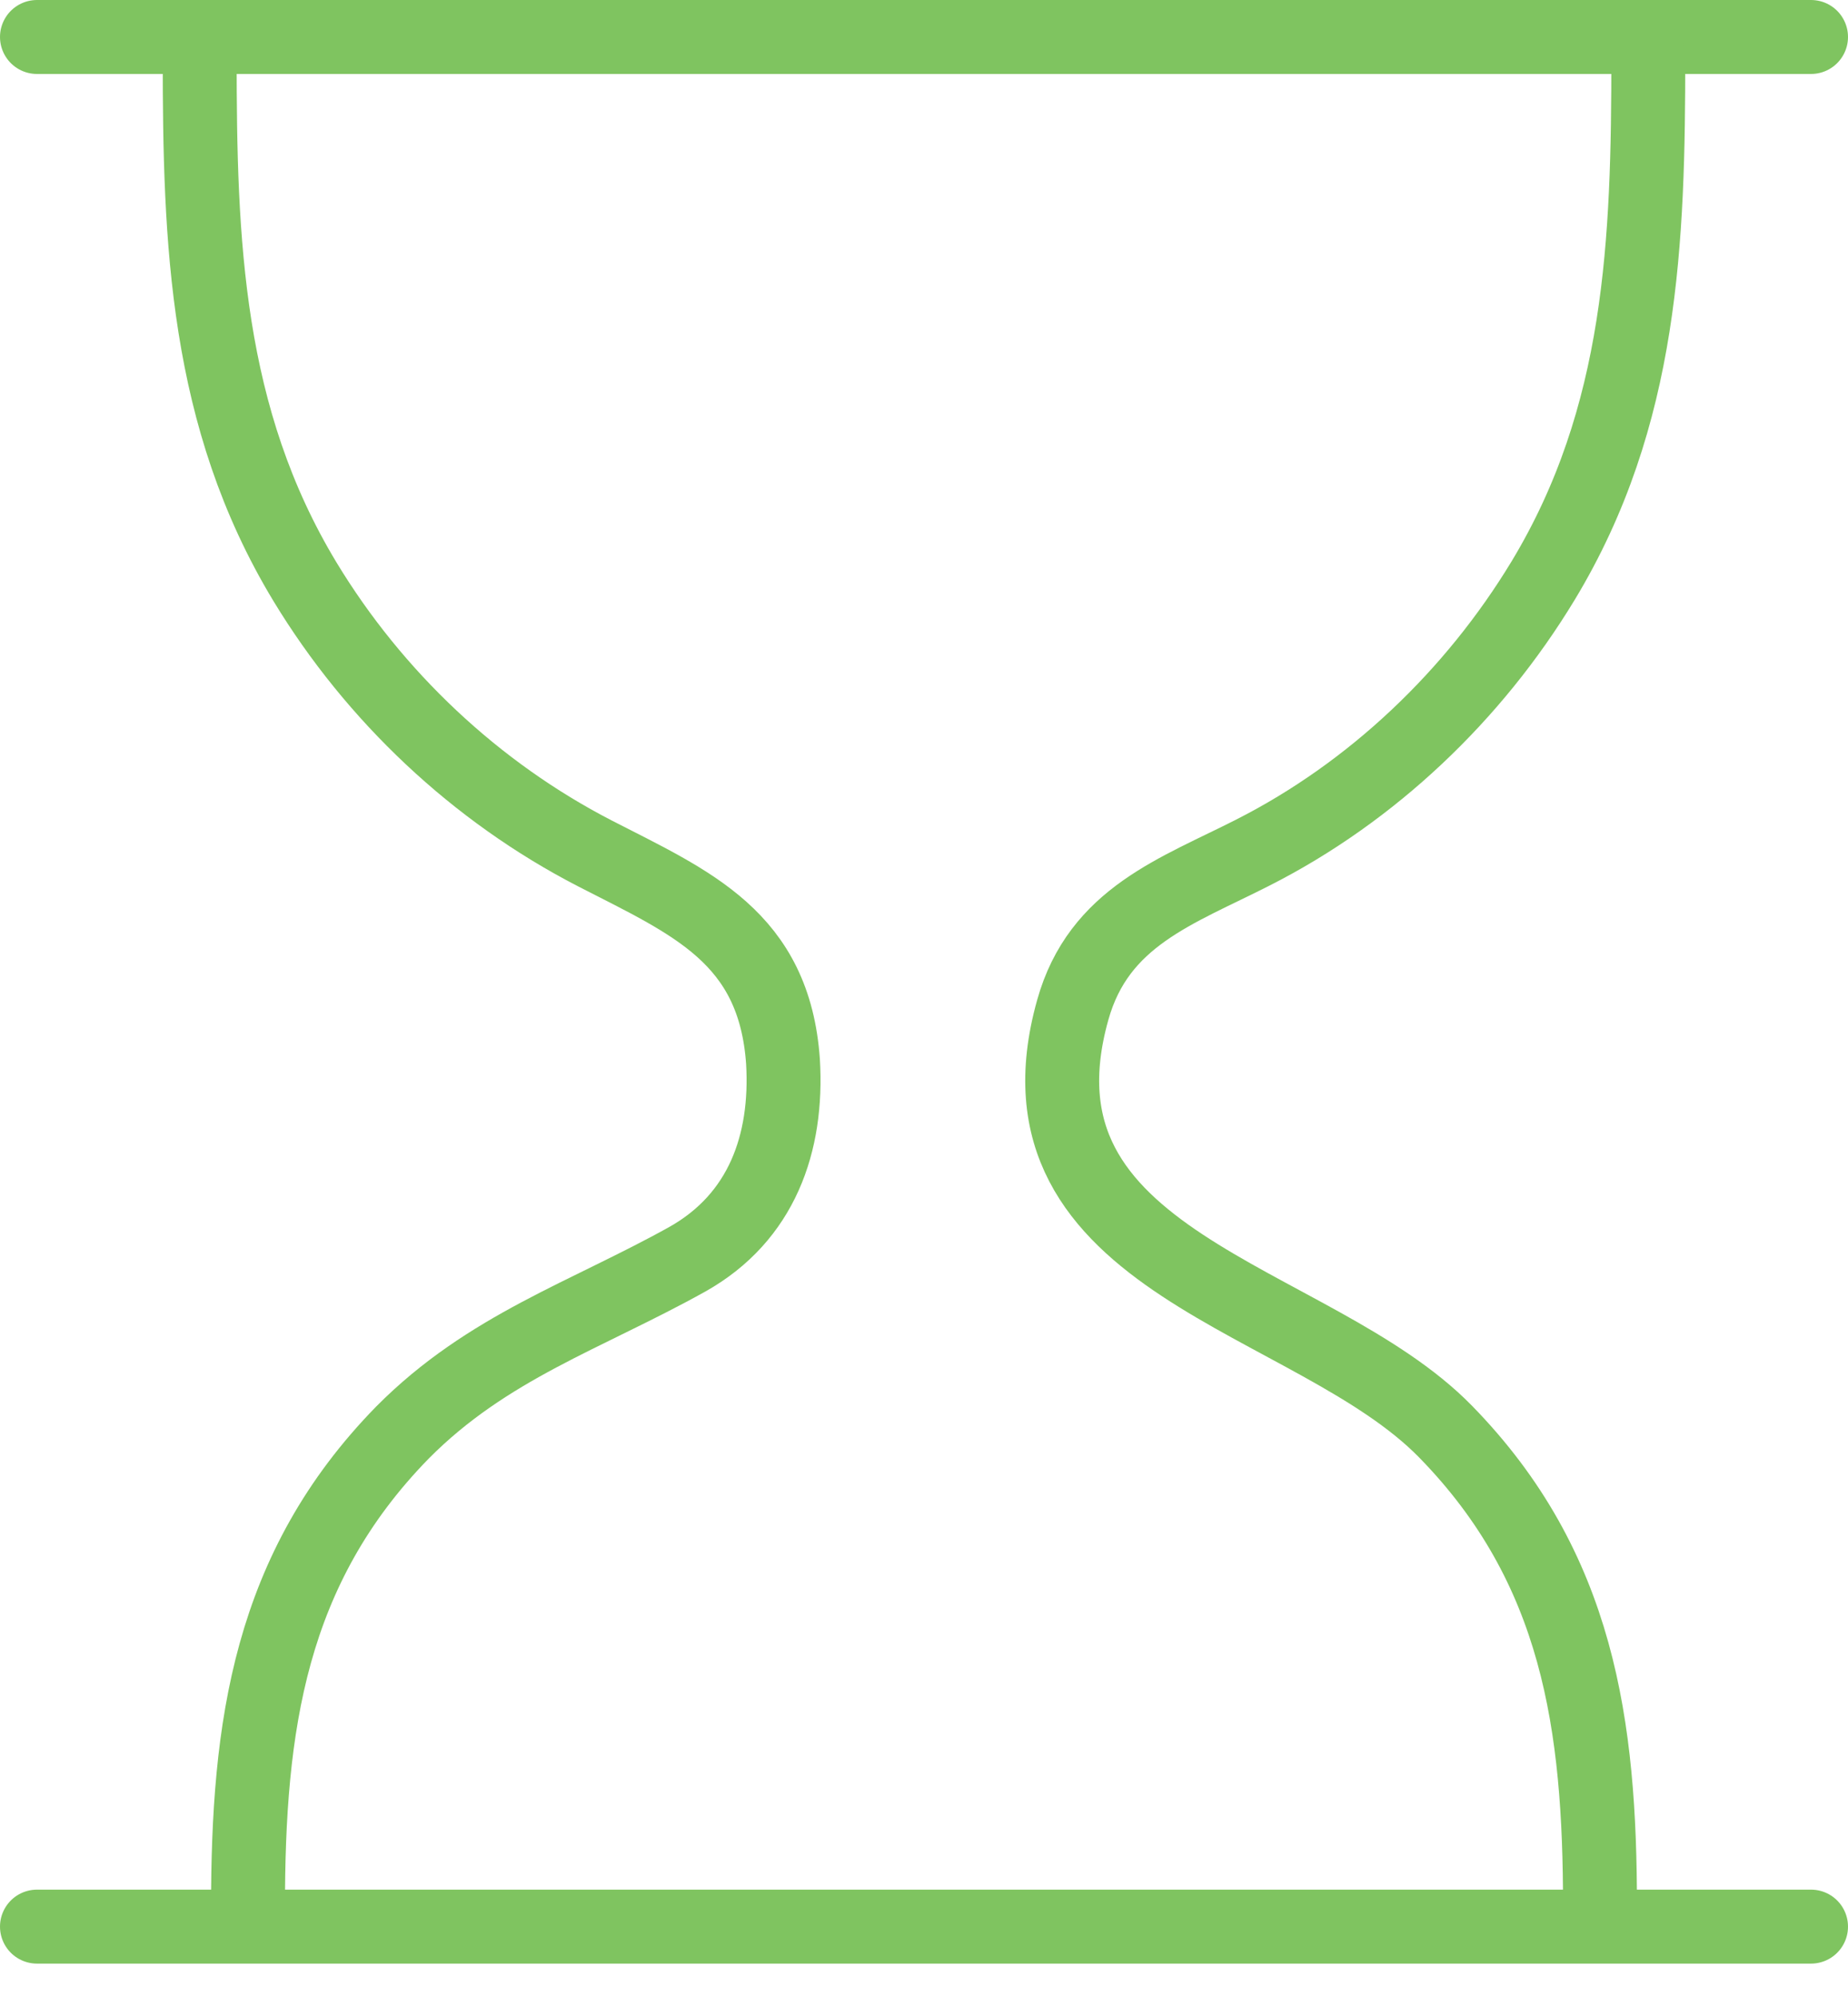
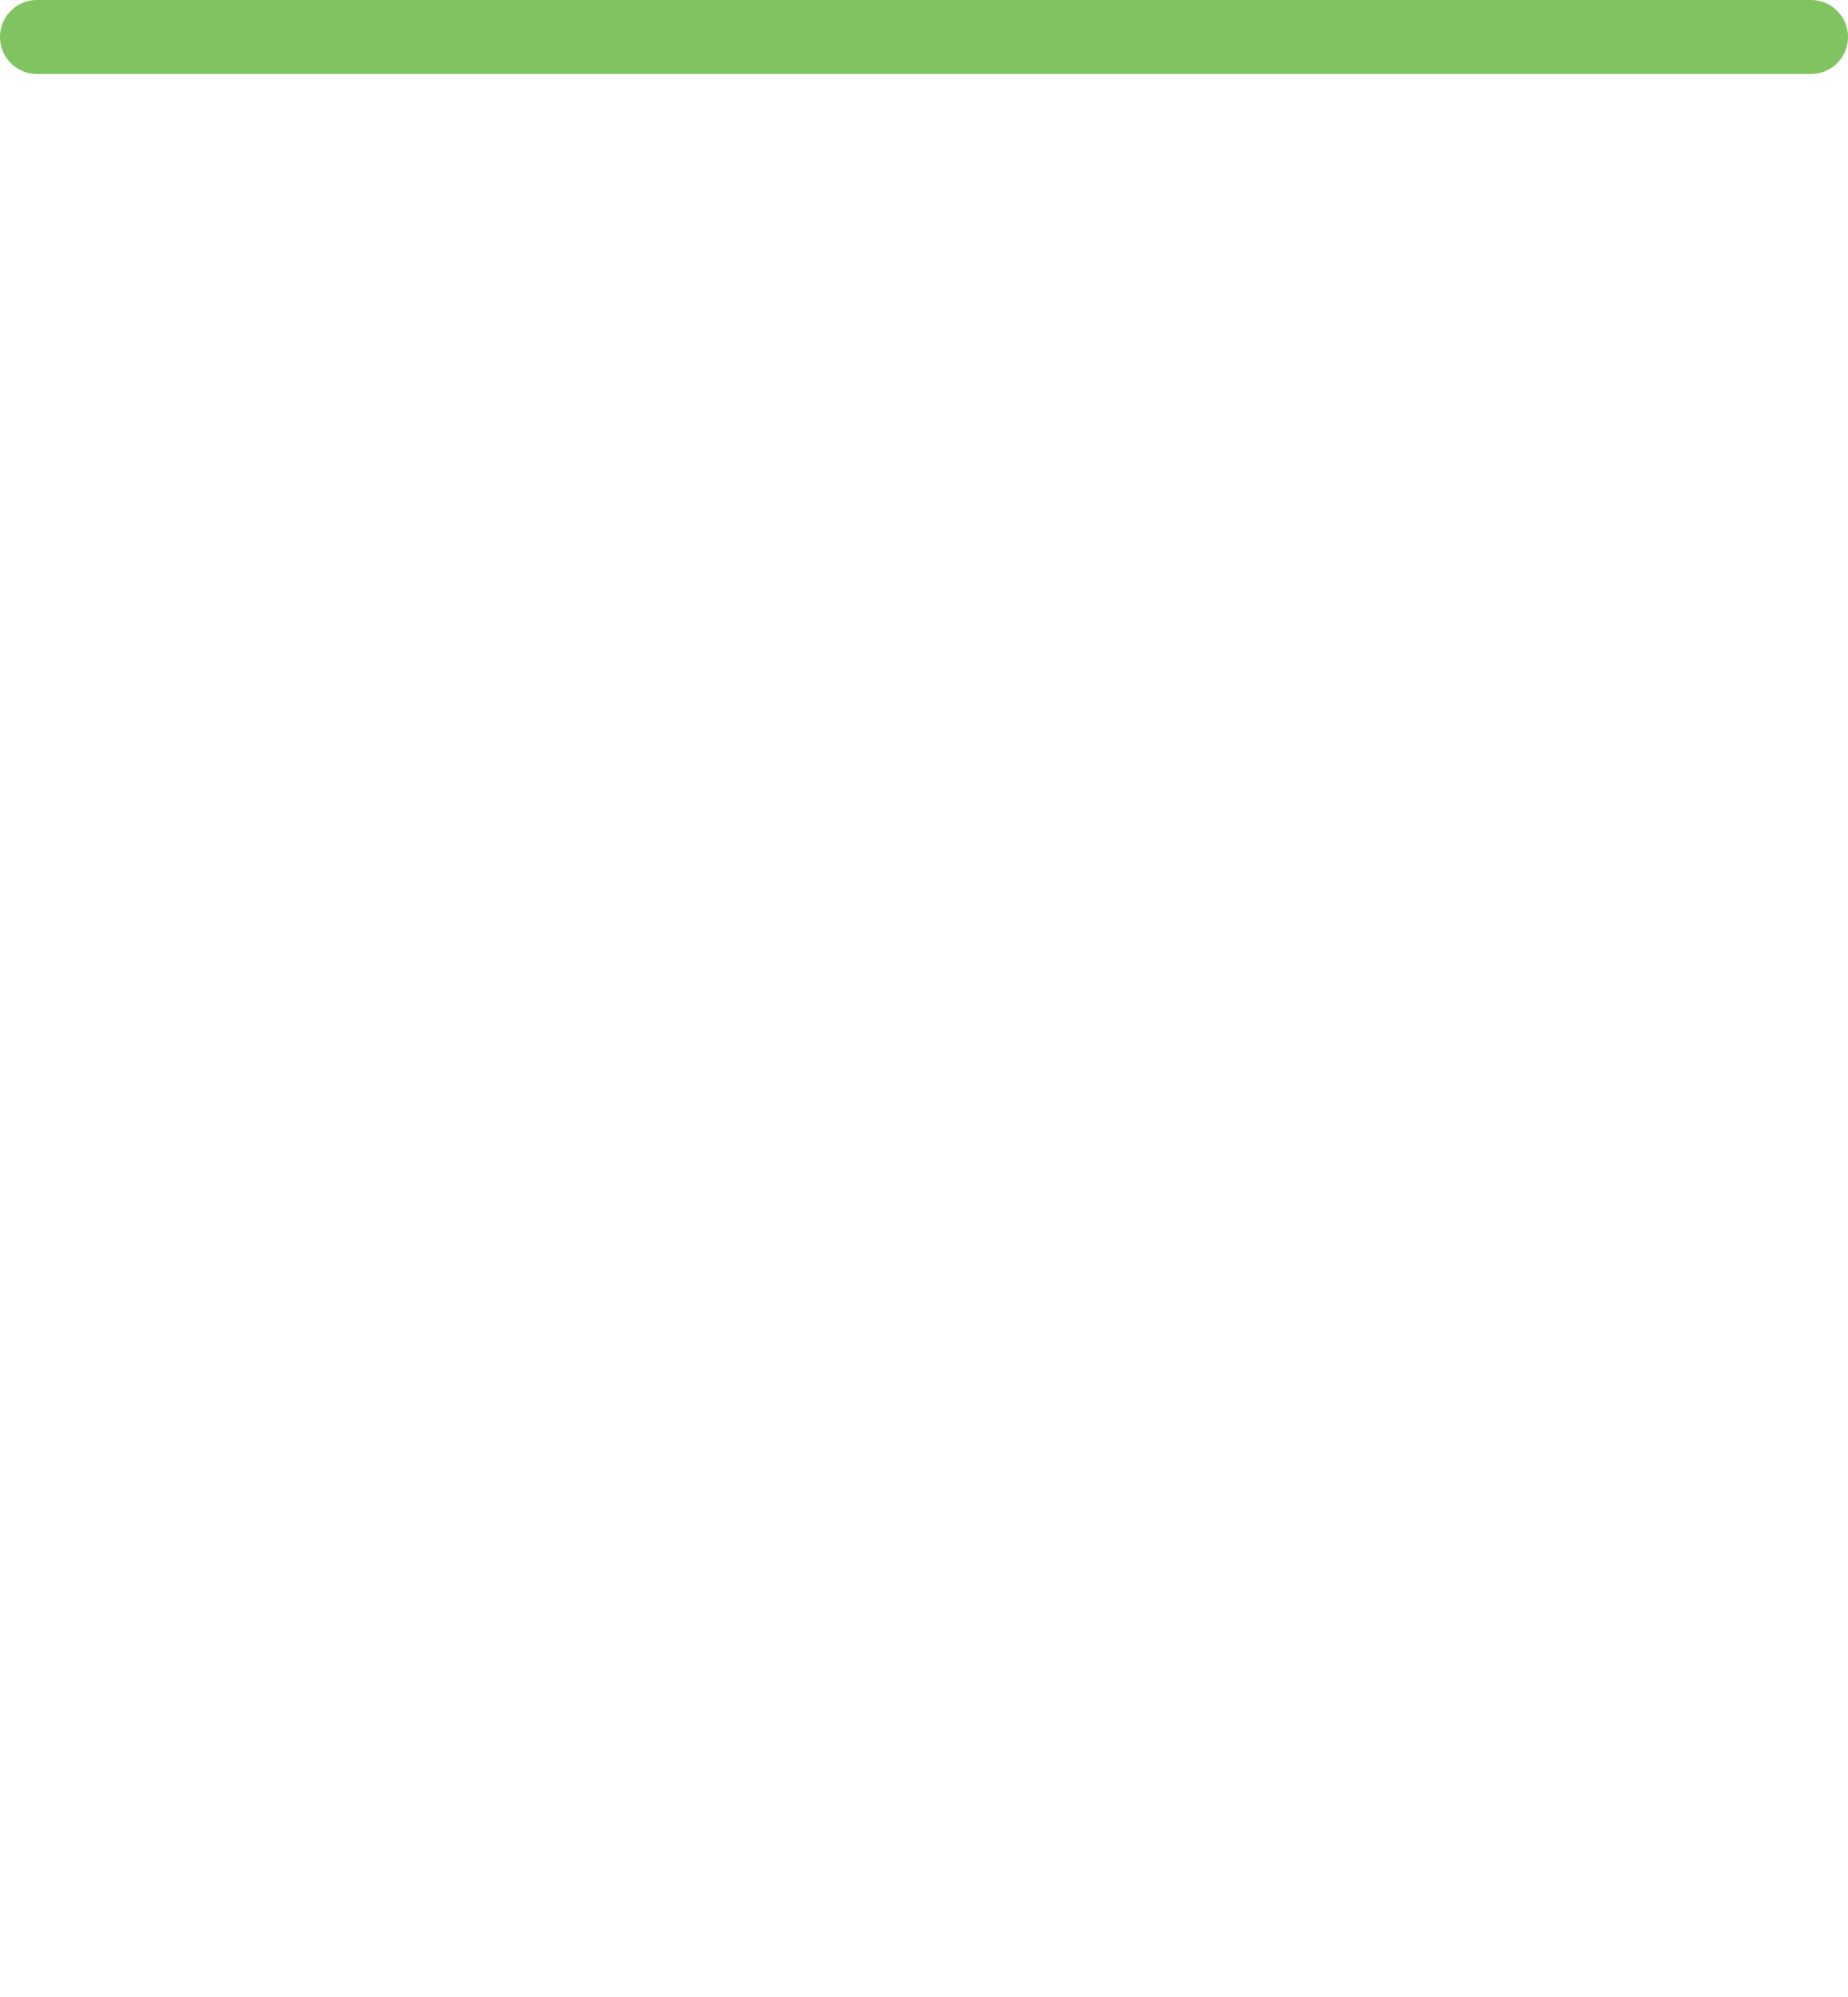
<svg xmlns="http://www.w3.org/2000/svg" width="50" height="54" viewBox="0 0 50 54" fill="none">
  <path d="M1 1H49" stroke="#7FC460" stroke-width="2" stroke-linecap="round" />
-   <path d="M1 52.097H49" stroke="#7FC460" stroke-width="2" stroke-linecap="round" />
-   <path d="M43.29 51.555C43.29 46.659 42.715 42.395 39.11 38.71C35.504 35.025 27.09 34.209 29.024 27.312C29.729 24.785 31.846 24.101 33.91 23.048C37.124 21.416 39.867 18.81 41.749 15.704C44.44 11.255 44.597 6.517 44.597 1.516" stroke="#7FC460" stroke-width="2" stroke-linecap="round" stroke-linejoin="round" />
-   <path d="M5.403 1.542C5.403 6.543 5.56 11.281 8.251 15.73C10.133 18.836 12.876 21.416 16.09 23.074C18.703 24.416 20.95 25.338 21.185 28.707C21.316 30.918 20.61 32.919 18.598 34.05C15.855 35.577 13.19 36.419 10.89 38.736C7.285 42.421 6.71 46.685 6.71 51.581" stroke="#7FC460" stroke-width="2" stroke-linecap="round" stroke-linejoin="round" />
</svg>